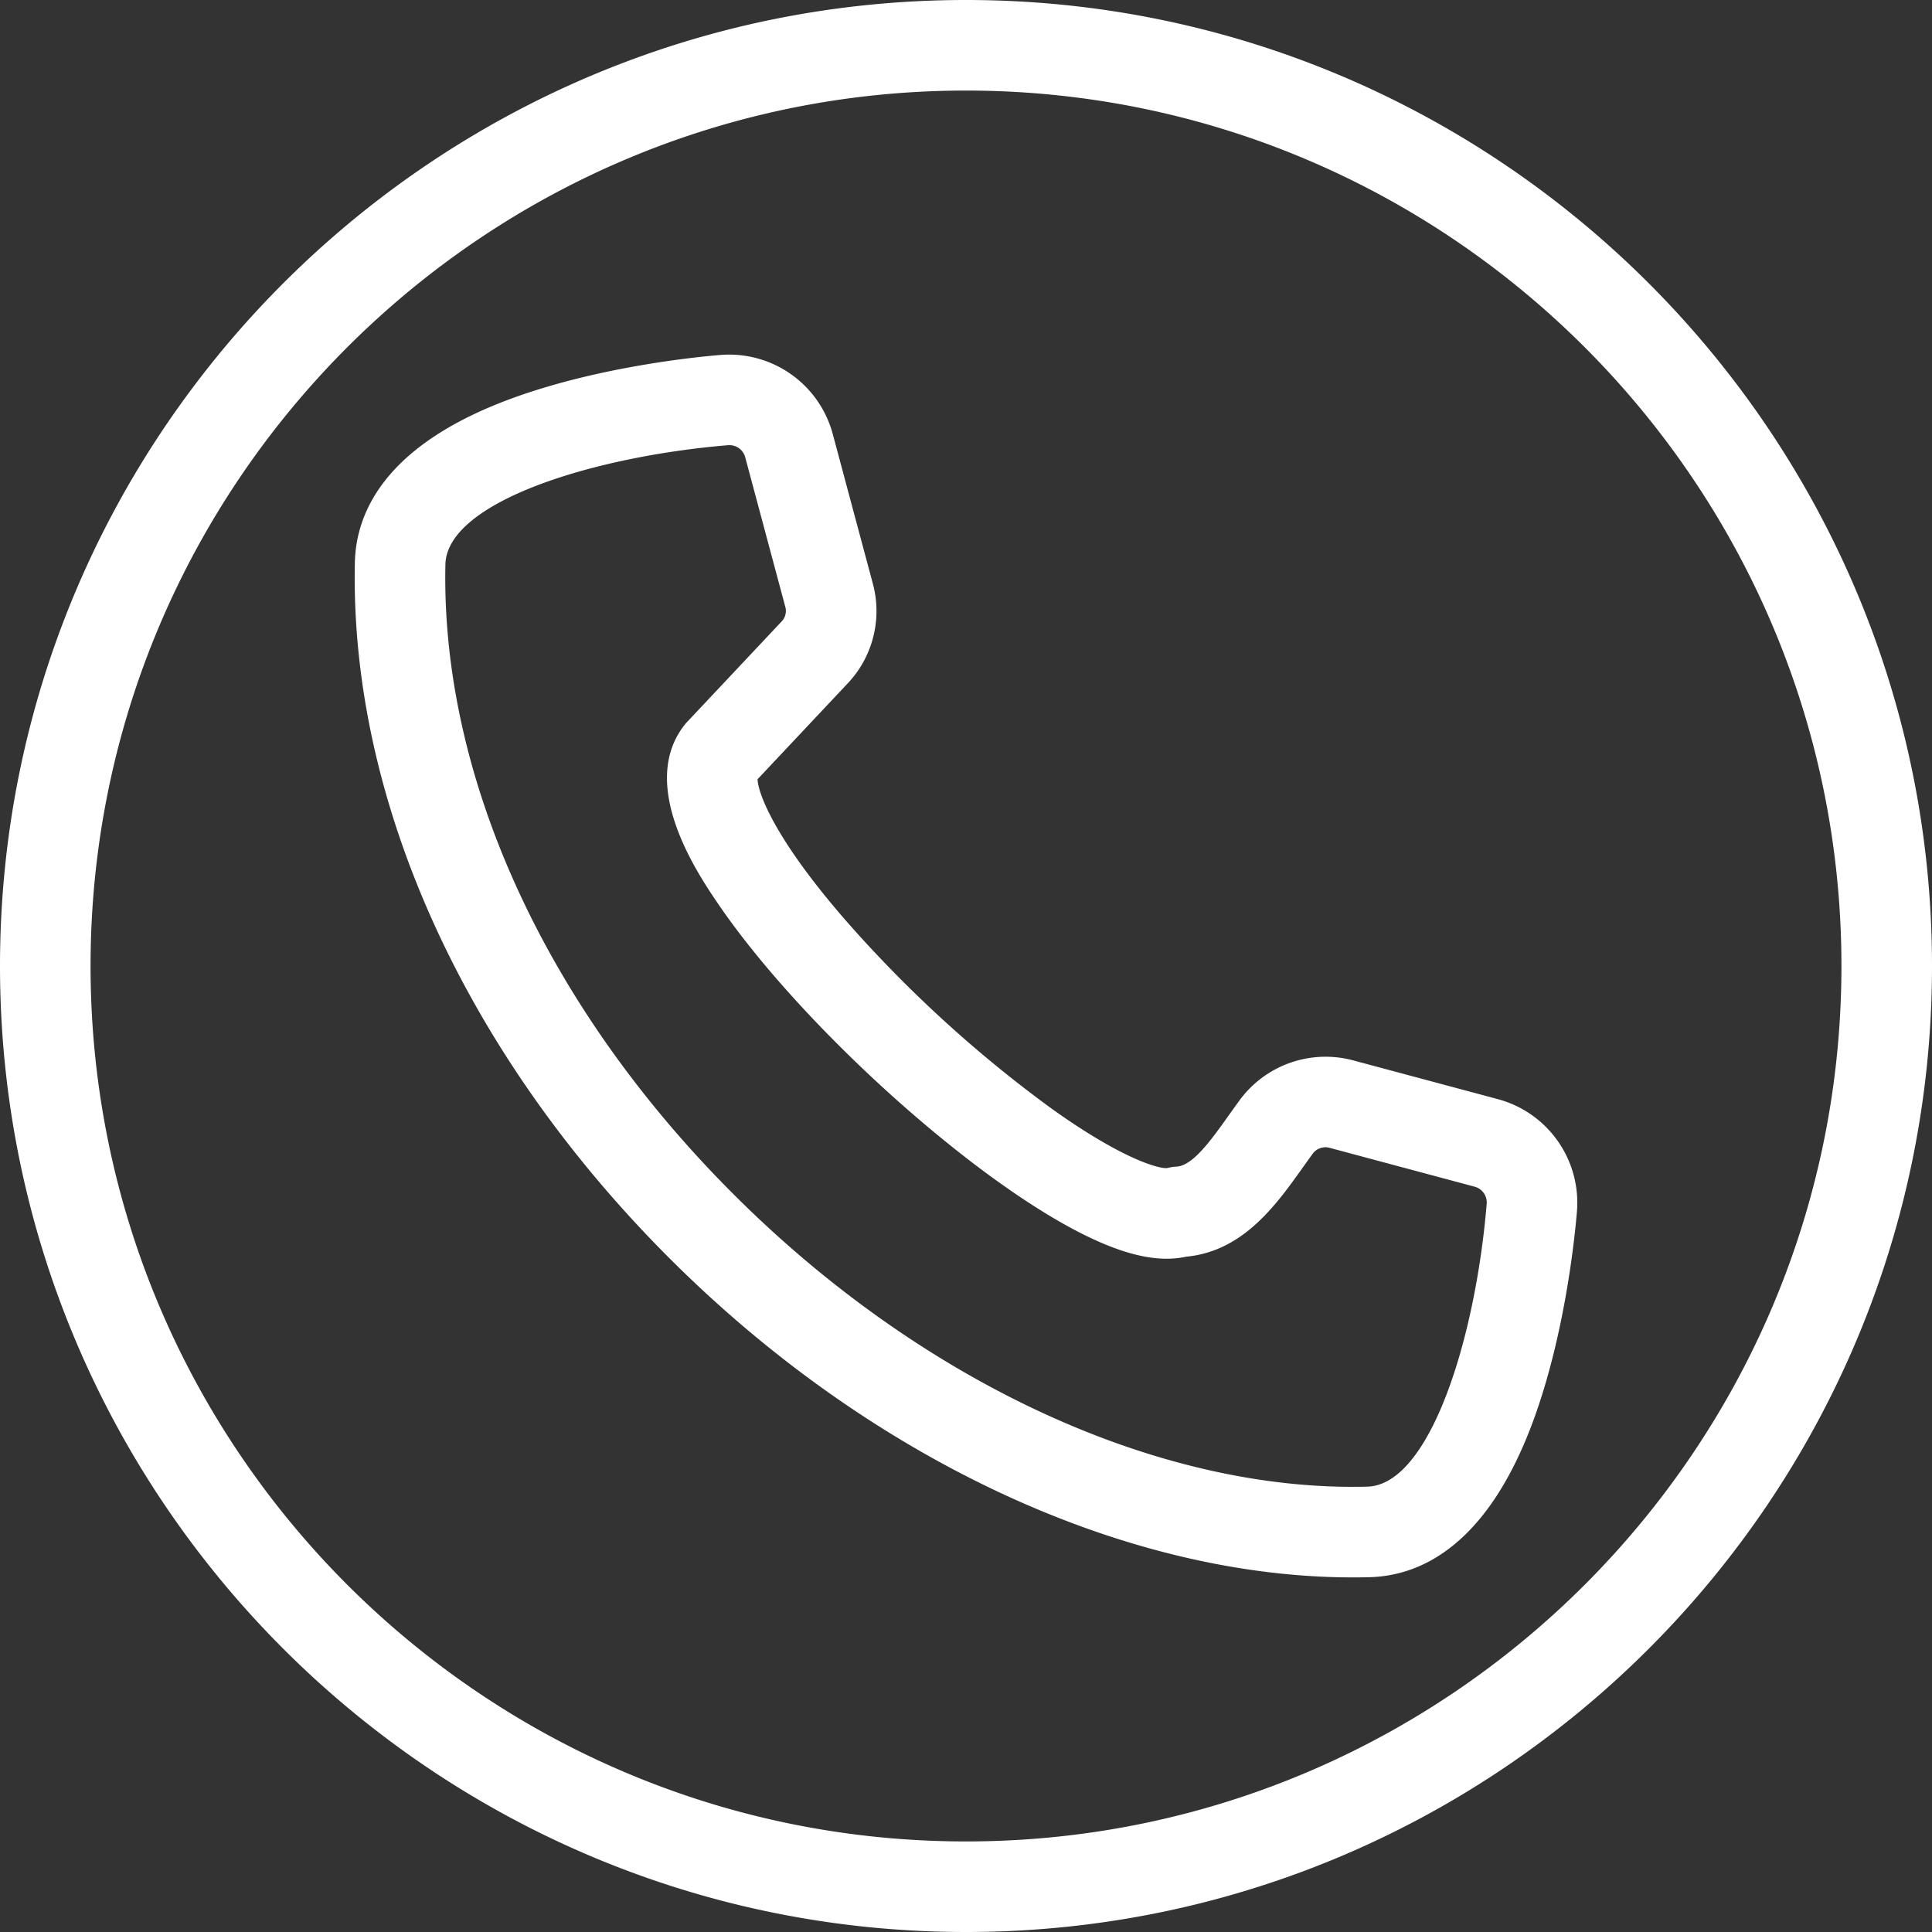
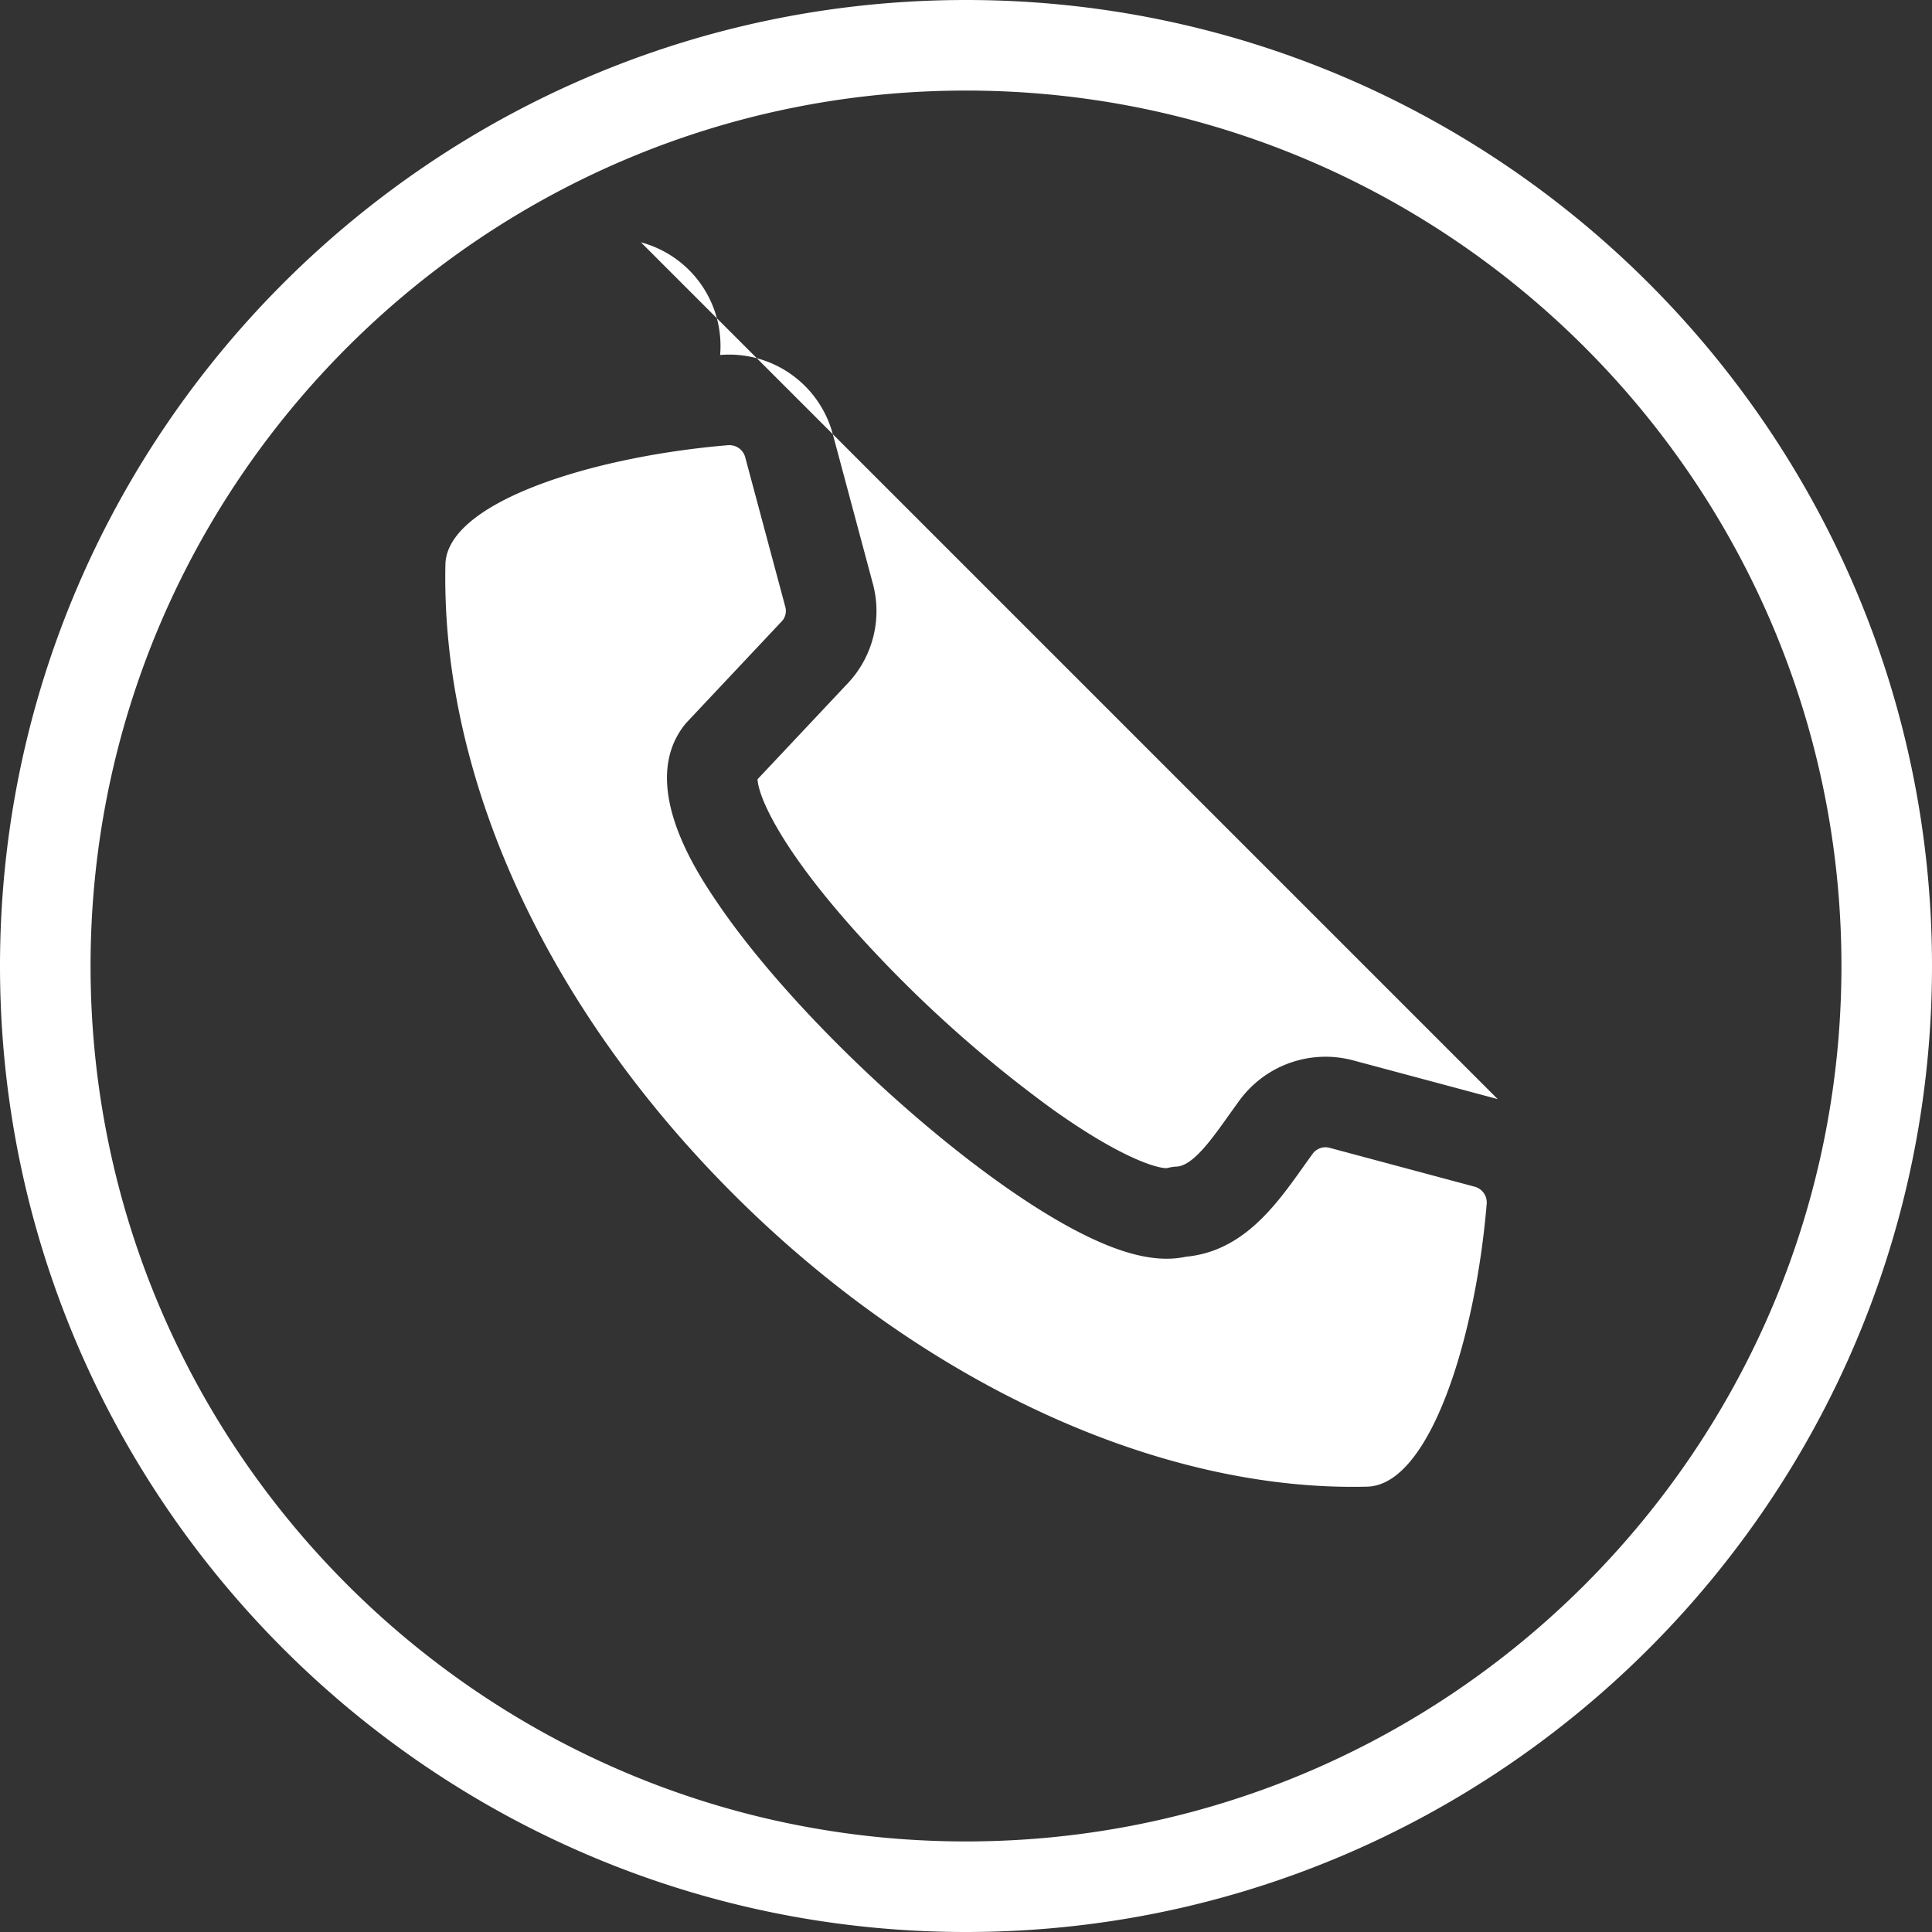
<svg xmlns="http://www.w3.org/2000/svg" width="512" height="512" x="0" y="0" viewBox="0 0 512 512" style="enable-background:new 0 0 512 512" xml:space="preserve" class="">
  <rect x="0" y="0" width="512" height="512" fill="#333333" stroke="none" />
  <g>
-     <path d="M256 0C114.841 0 0 114.841 0 256s114.841 256 256 256 256-114.841 256-256S397.159 0 256 0zm0 488C128.075 488 24 383.925 24 256S128.075 24 256 24s232 104.075 232 232-104.075 232-232 232zm140.912-196.725-38.186-10.232a28.266 28.266 0 0 0-30.313 10.667c-.92 1.257-1.831 2.535-2.742 3.813-4.7 6.6-9.557 13.418-13.87 13.639a12.051 12.051 0 0 0-2.525.4c-2.211.167-11.7-2.312-30.292-15.55a335.237 335.237 0 0 1-46.779-41.2c-25.78-27.306-31.351-42.258-31.44-46.31l23.724-25.228a27.91 27.91 0 0 0 6.756-26.852L220.7 115.061a28.425 28.425 0 0 0-29.86-20.987c-7 .587-31.549 3.115-53.821 11.009-35.014 12.408-42.7 30.785-42.977 44.018-1.334 63.081 29.225 130.443 83.841 184.815 53.15 52.911 120.33 84.11 180.648 84.11 1.478 0 2.961-.019 4.43-.056 13.209-.34 31.555-8.081 43.937-43.032 7.885-22.256 10.413-46.811 11-53.807a28.424 28.424 0 0 0-20.986-29.856zm-2.931 27.85c-3.017 35.97-15.13 74.428-31.636 74.853-55.012 1.412-117.635-27.4-167.529-77.071-49.991-49.766-77.976-110.744-76.779-167.3.349-16.488 38.8-28.6 74.809-31.618.139-.011.277-.017.412-.017a4.324 4.324 0 0 1 4.256 3.3l10.548 39.363a4.059 4.059 0 0 1-1.056 4.2l-24.922 26.5q-.381.4-.723.844c-12.376 15.877 3.541 39.366 8.772 47.085 13.382 19.747 36.8 44.194 61.118 63.8 12.1 9.757 23.641 17.638 33.37 22.791 12.412 6.574 21.9 8.879 29.692 7.184 15.109-1.411 23.847-13.68 30.907-23.591.848-1.191 1.7-2.383 2.554-3.554a4.21 4.21 0 0 1 4.739-1.667l38.187 10.231a4.337 4.337 0 0 1 3.281 4.667z" fill="#ffffff" data-original="#000000" class="" />
+     <path d="M256 0C114.841 0 0 114.841 0 256s114.841 256 256 256 256-114.841 256-256S397.159 0 256 0zm0 488C128.075 488 24 383.925 24 256S128.075 24 256 24s232 104.075 232 232-104.075 232-232 232zm140.912-196.725-38.186-10.232a28.266 28.266 0 0 0-30.313 10.667c-.92 1.257-1.831 2.535-2.742 3.813-4.7 6.6-9.557 13.418-13.87 13.639a12.051 12.051 0 0 0-2.525.4c-2.211.167-11.7-2.312-30.292-15.55a335.237 335.237 0 0 1-46.779-41.2c-25.78-27.306-31.351-42.258-31.44-46.31l23.724-25.228a27.91 27.91 0 0 0 6.756-26.852L220.7 115.061a28.425 28.425 0 0 0-29.86-20.987a28.424 28.424 0 0 0-20.986-29.856zm-2.931 27.85c-3.017 35.97-15.13 74.428-31.636 74.853-55.012 1.412-117.635-27.4-167.529-77.071-49.991-49.766-77.976-110.744-76.779-167.3.349-16.488 38.8-28.6 74.809-31.618.139-.011.277-.017.412-.017a4.324 4.324 0 0 1 4.256 3.3l10.548 39.363a4.059 4.059 0 0 1-1.056 4.2l-24.922 26.5q-.381.4-.723.844c-12.376 15.877 3.541 39.366 8.772 47.085 13.382 19.747 36.8 44.194 61.118 63.8 12.1 9.757 23.641 17.638 33.37 22.791 12.412 6.574 21.9 8.879 29.692 7.184 15.109-1.411 23.847-13.68 30.907-23.591.848-1.191 1.7-2.383 2.554-3.554a4.21 4.21 0 0 1 4.739-1.667l38.187 10.231a4.337 4.337 0 0 1 3.281 4.667z" fill="#ffffff" data-original="#000000" class="" />
  </g>
</svg>